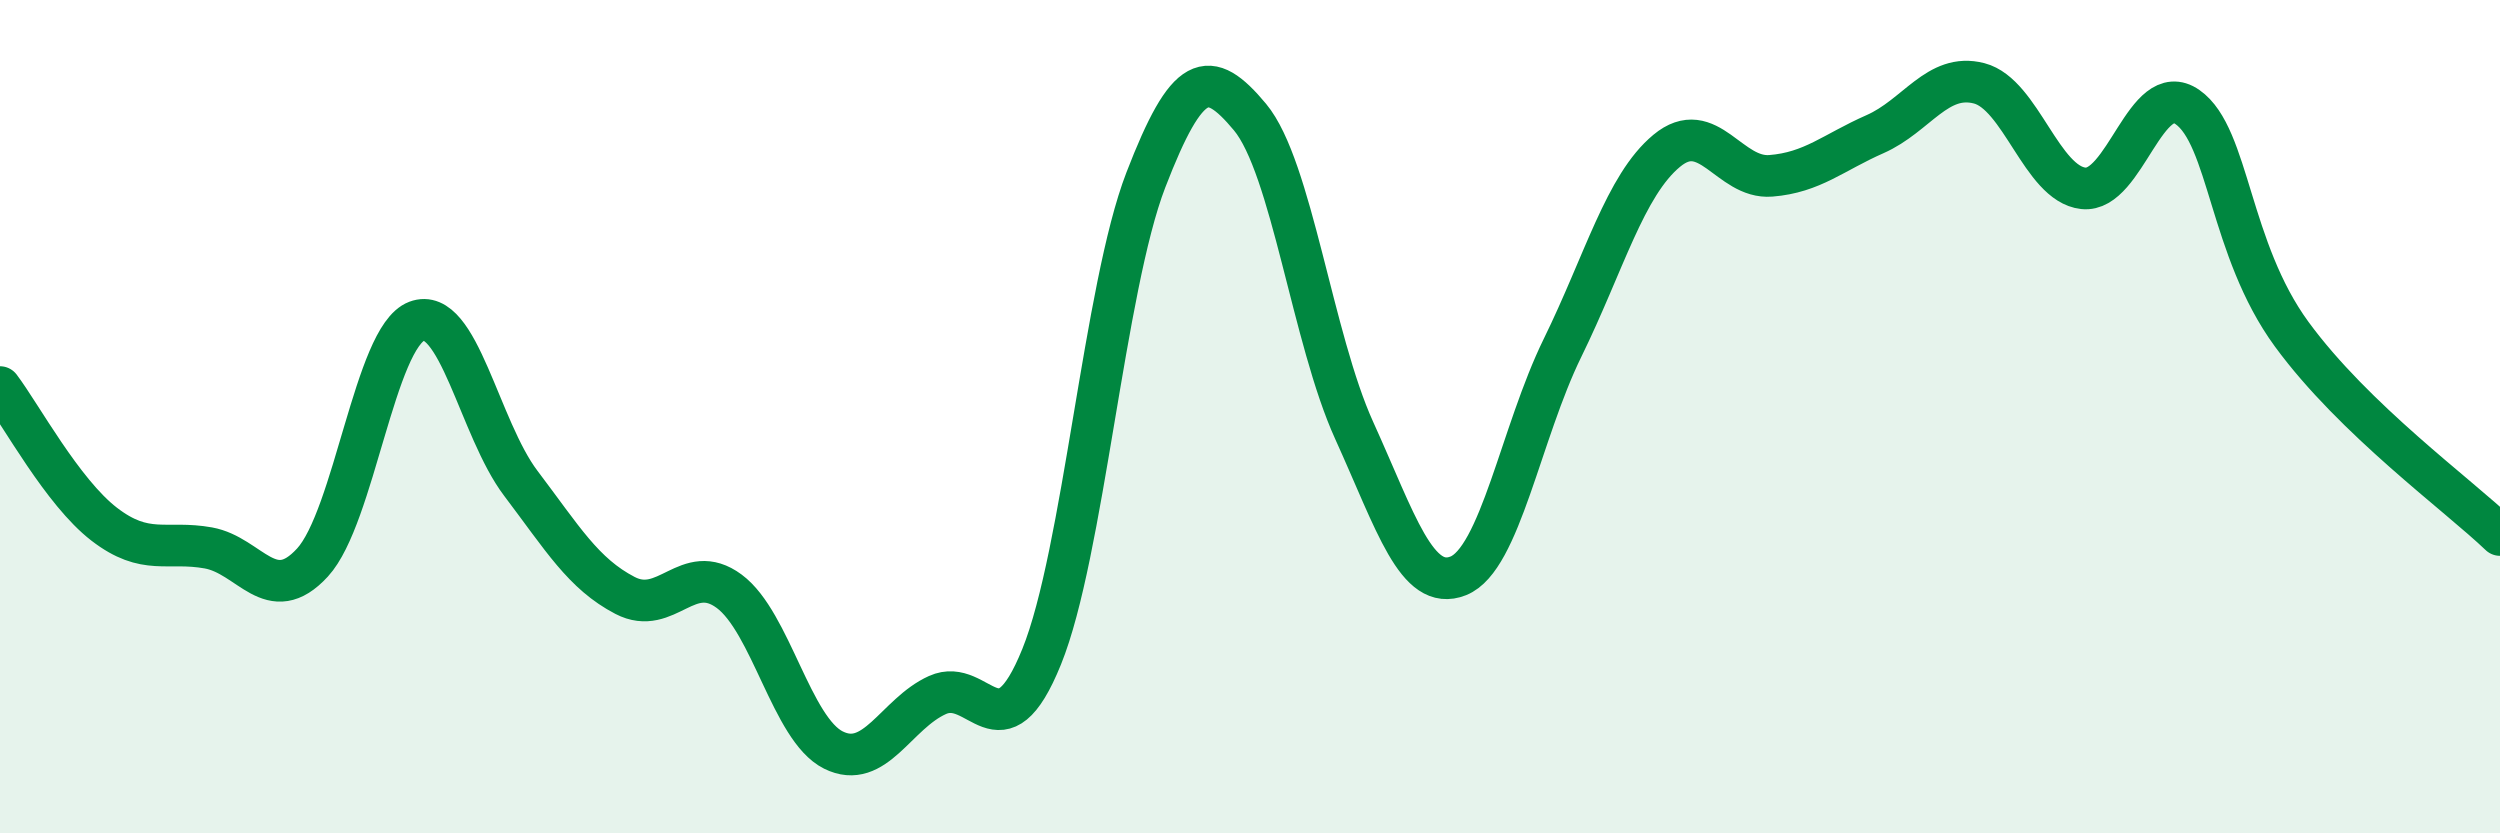
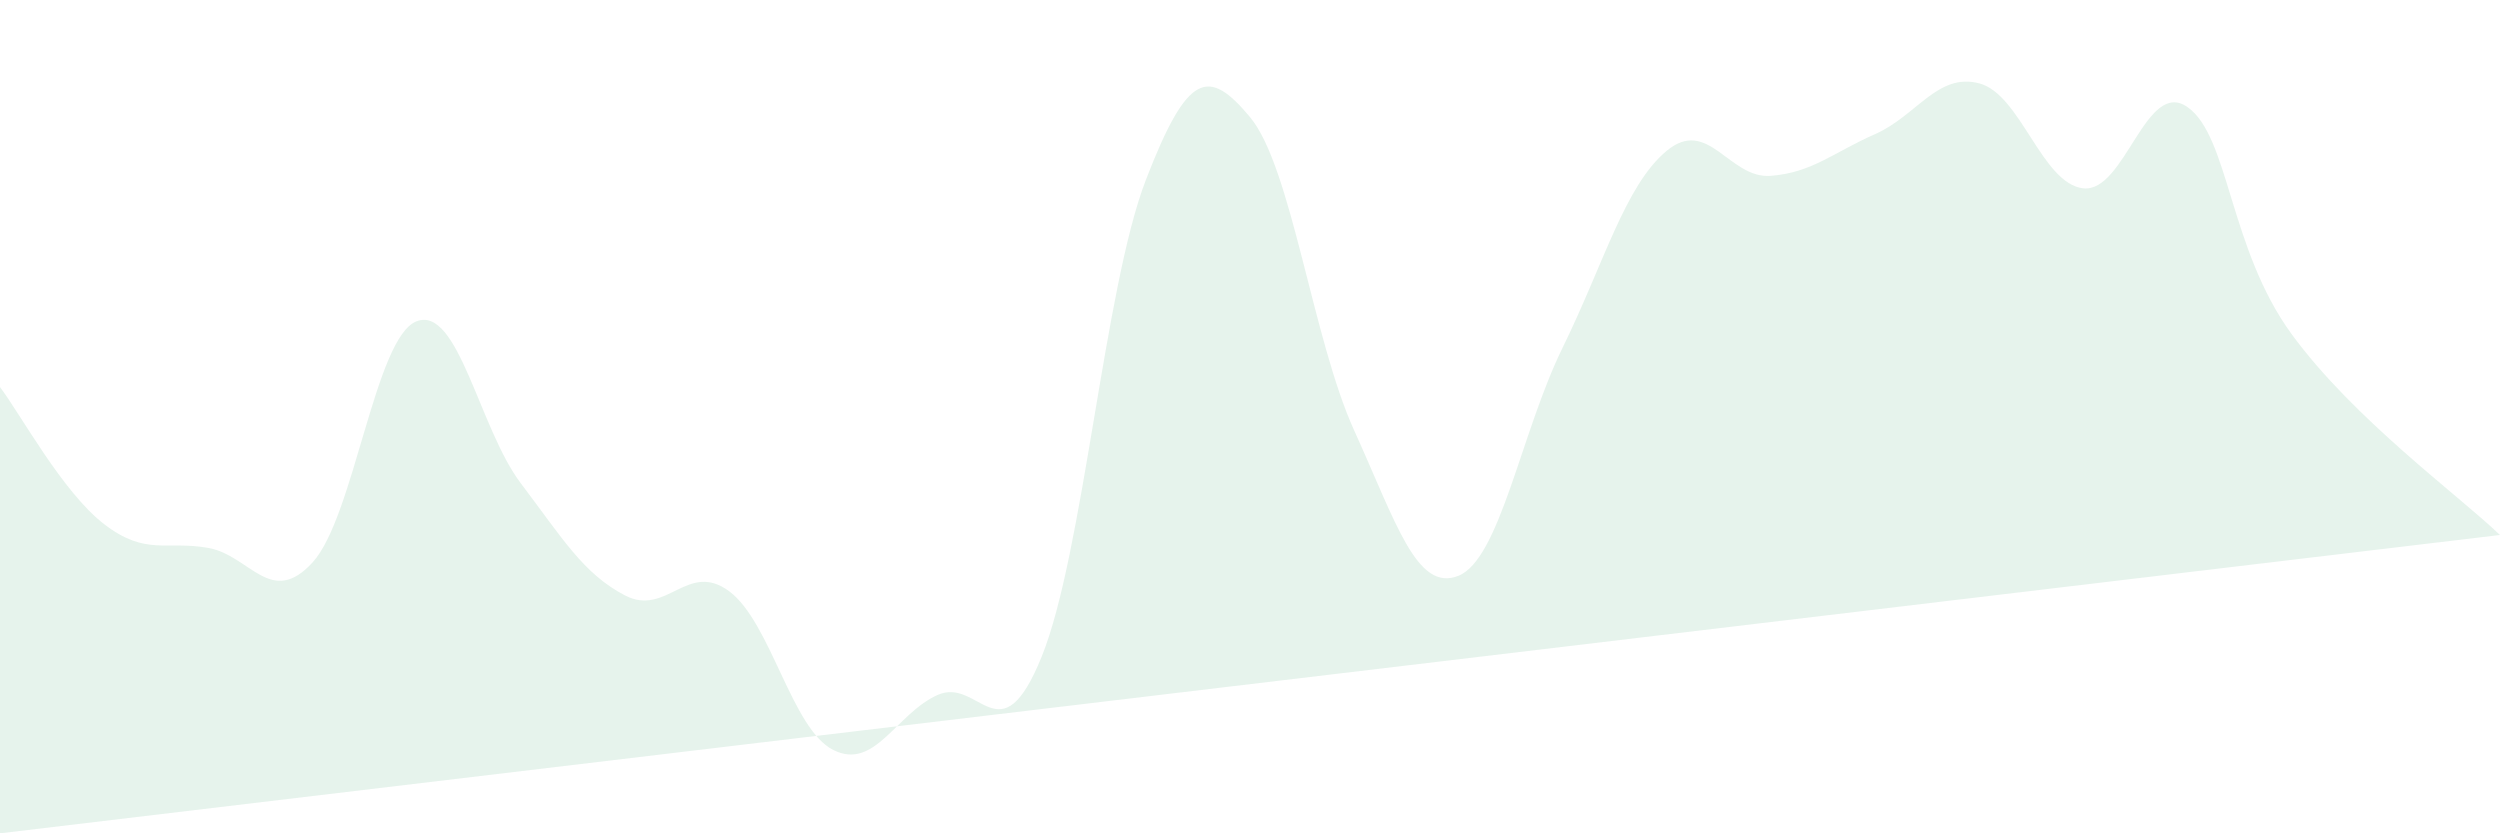
<svg xmlns="http://www.w3.org/2000/svg" width="60" height="20" viewBox="0 0 60 20">
-   <path d="M 0,9.29 C 0.5,9.95 1.5,11.81 2.5,12.58 C 3.5,13.35 4,12.97 5,13.15 C 6,13.33 6.5,14.59 7.5,13.5 C 8.5,12.41 9,8.09 10,7.71 C 11,7.33 11.5,10.28 12.5,11.6 C 13.5,12.92 14,13.77 15,14.29 C 16,14.81 16.5,13.45 17.5,14.19 C 18.5,14.93 19,17.5 20,18 C 21,18.5 21.5,17.13 22.5,16.68 C 23.5,16.23 24,18.23 25,15.76 C 26,13.29 26.5,6.91 27.5,4.32 C 28.5,1.73 29,1.61 30,2.81 C 31,4.01 31.5,8.13 32.5,10.33 C 33.5,12.53 34,14.22 35,13.82 C 36,13.42 36.5,10.39 37.5,8.35 C 38.5,6.31 39,4.45 40,3.62 C 41,2.79 41.5,4.3 42.5,4.22 C 43.5,4.14 44,3.66 45,3.22 C 46,2.78 46.5,1.74 47.5,2 C 48.5,2.26 49,4.41 50,4.52 C 51,4.63 51.5,1.87 52.5,2.57 C 53.5,3.27 53.5,5.97 55,8.02 C 56.5,10.07 59,11.88 60,12.84L60 20L0 20Z" fill="#008740" opacity="0.1" stroke-linecap="round" stroke-linejoin="round" />
-   <path d="M 0,9.29 C 0.5,9.95 1.5,11.81 2.5,12.58 C 3.5,13.35 4,12.97 5,13.15 C 6,13.33 6.5,14.59 7.5,13.5 C 8.5,12.41 9,8.09 10,7.71 C 11,7.33 11.5,10.28 12.5,11.6 C 13.5,12.92 14,13.77 15,14.29 C 16,14.81 16.5,13.45 17.5,14.19 C 18.5,14.93 19,17.5 20,18 C 21,18.5 21.5,17.13 22.5,16.68 C 23.5,16.23 24,18.23 25,15.76 C 26,13.29 26.5,6.91 27.5,4.32 C 28.5,1.73 29,1.61 30,2.81 C 31,4.01 31.5,8.13 32.5,10.33 C 33.5,12.53 34,14.22 35,13.82 C 36,13.42 36.5,10.39 37.5,8.35 C 38.5,6.31 39,4.45 40,3.62 C 41,2.79 41.5,4.3 42.5,4.22 C 43.5,4.14 44,3.66 45,3.22 C 46,2.78 46.5,1.74 47.5,2 C 48.5,2.26 49,4.41 50,4.52 C 51,4.63 51.5,1.87 52.5,2.57 C 53.5,3.27 53.5,5.97 55,8.02 C 56.5,10.07 59,11.88 60,12.84" stroke="#008740" stroke-width="1" fill="none" stroke-linecap="round" stroke-linejoin="round" />
+   <path d="M 0,9.29 C 0.5,9.95 1.5,11.81 2.5,12.58 C 3.5,13.35 4,12.97 5,13.15 C 6,13.33 6.5,14.59 7.5,13.5 C 8.5,12.41 9,8.09 10,7.71 C 11,7.33 11.5,10.28 12.5,11.6 C 13.5,12.92 14,13.77 15,14.29 C 16,14.81 16.5,13.45 17.5,14.19 C 18.5,14.93 19,17.5 20,18 C 21,18.5 21.5,17.13 22.5,16.68 C 23.5,16.23 24,18.23 25,15.76 C 26,13.29 26.5,6.91 27.5,4.32 C 28.5,1.73 29,1.61 30,2.81 C 31,4.01 31.5,8.13 32.5,10.33 C 33.5,12.53 34,14.22 35,13.82 C 36,13.42 36.5,10.39 37.5,8.35 C 38.5,6.31 39,4.45 40,3.62 C 41,2.79 41.5,4.3 42.5,4.22 C 43.5,4.14 44,3.66 45,3.22 C 46,2.78 46.5,1.74 47.5,2 C 48.5,2.26 49,4.41 50,4.52 C 51,4.63 51.5,1.87 52.5,2.57 C 53.5,3.27 53.5,5.97 55,8.02 C 56.5,10.07 59,11.88 60,12.84L0 20Z" fill="#008740" opacity="0.1" stroke-linecap="round" stroke-linejoin="round" />
</svg>